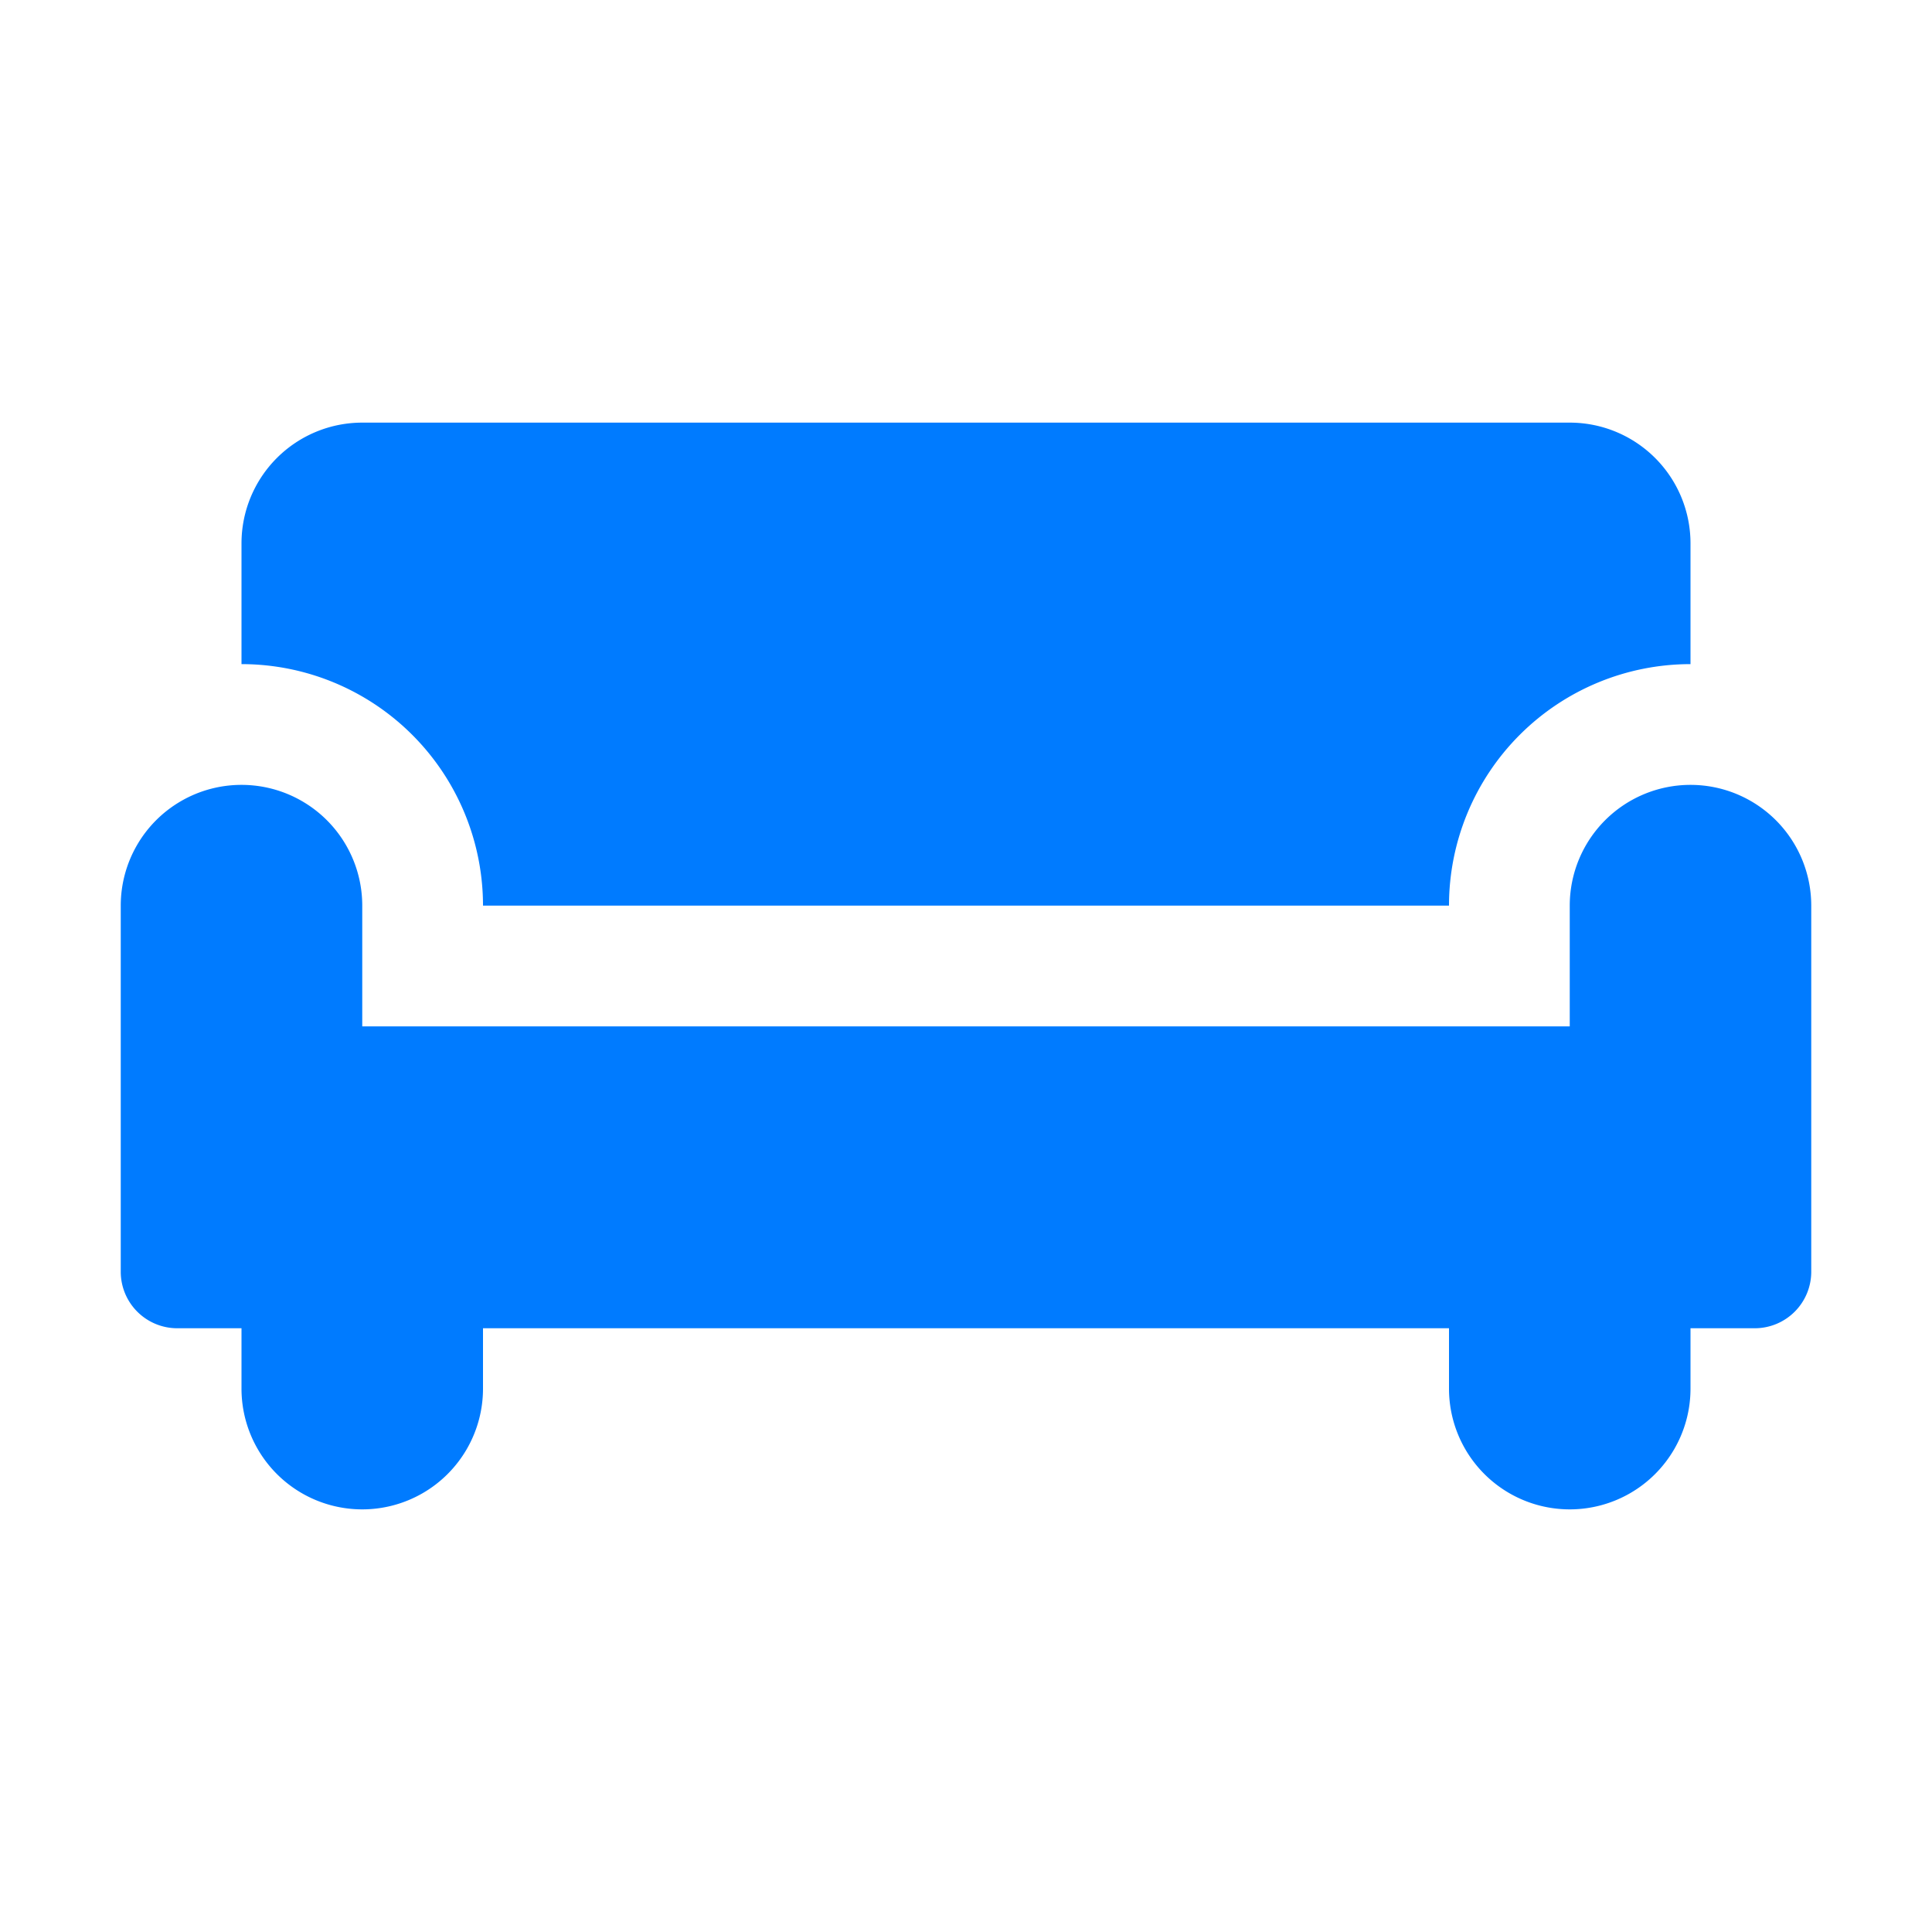
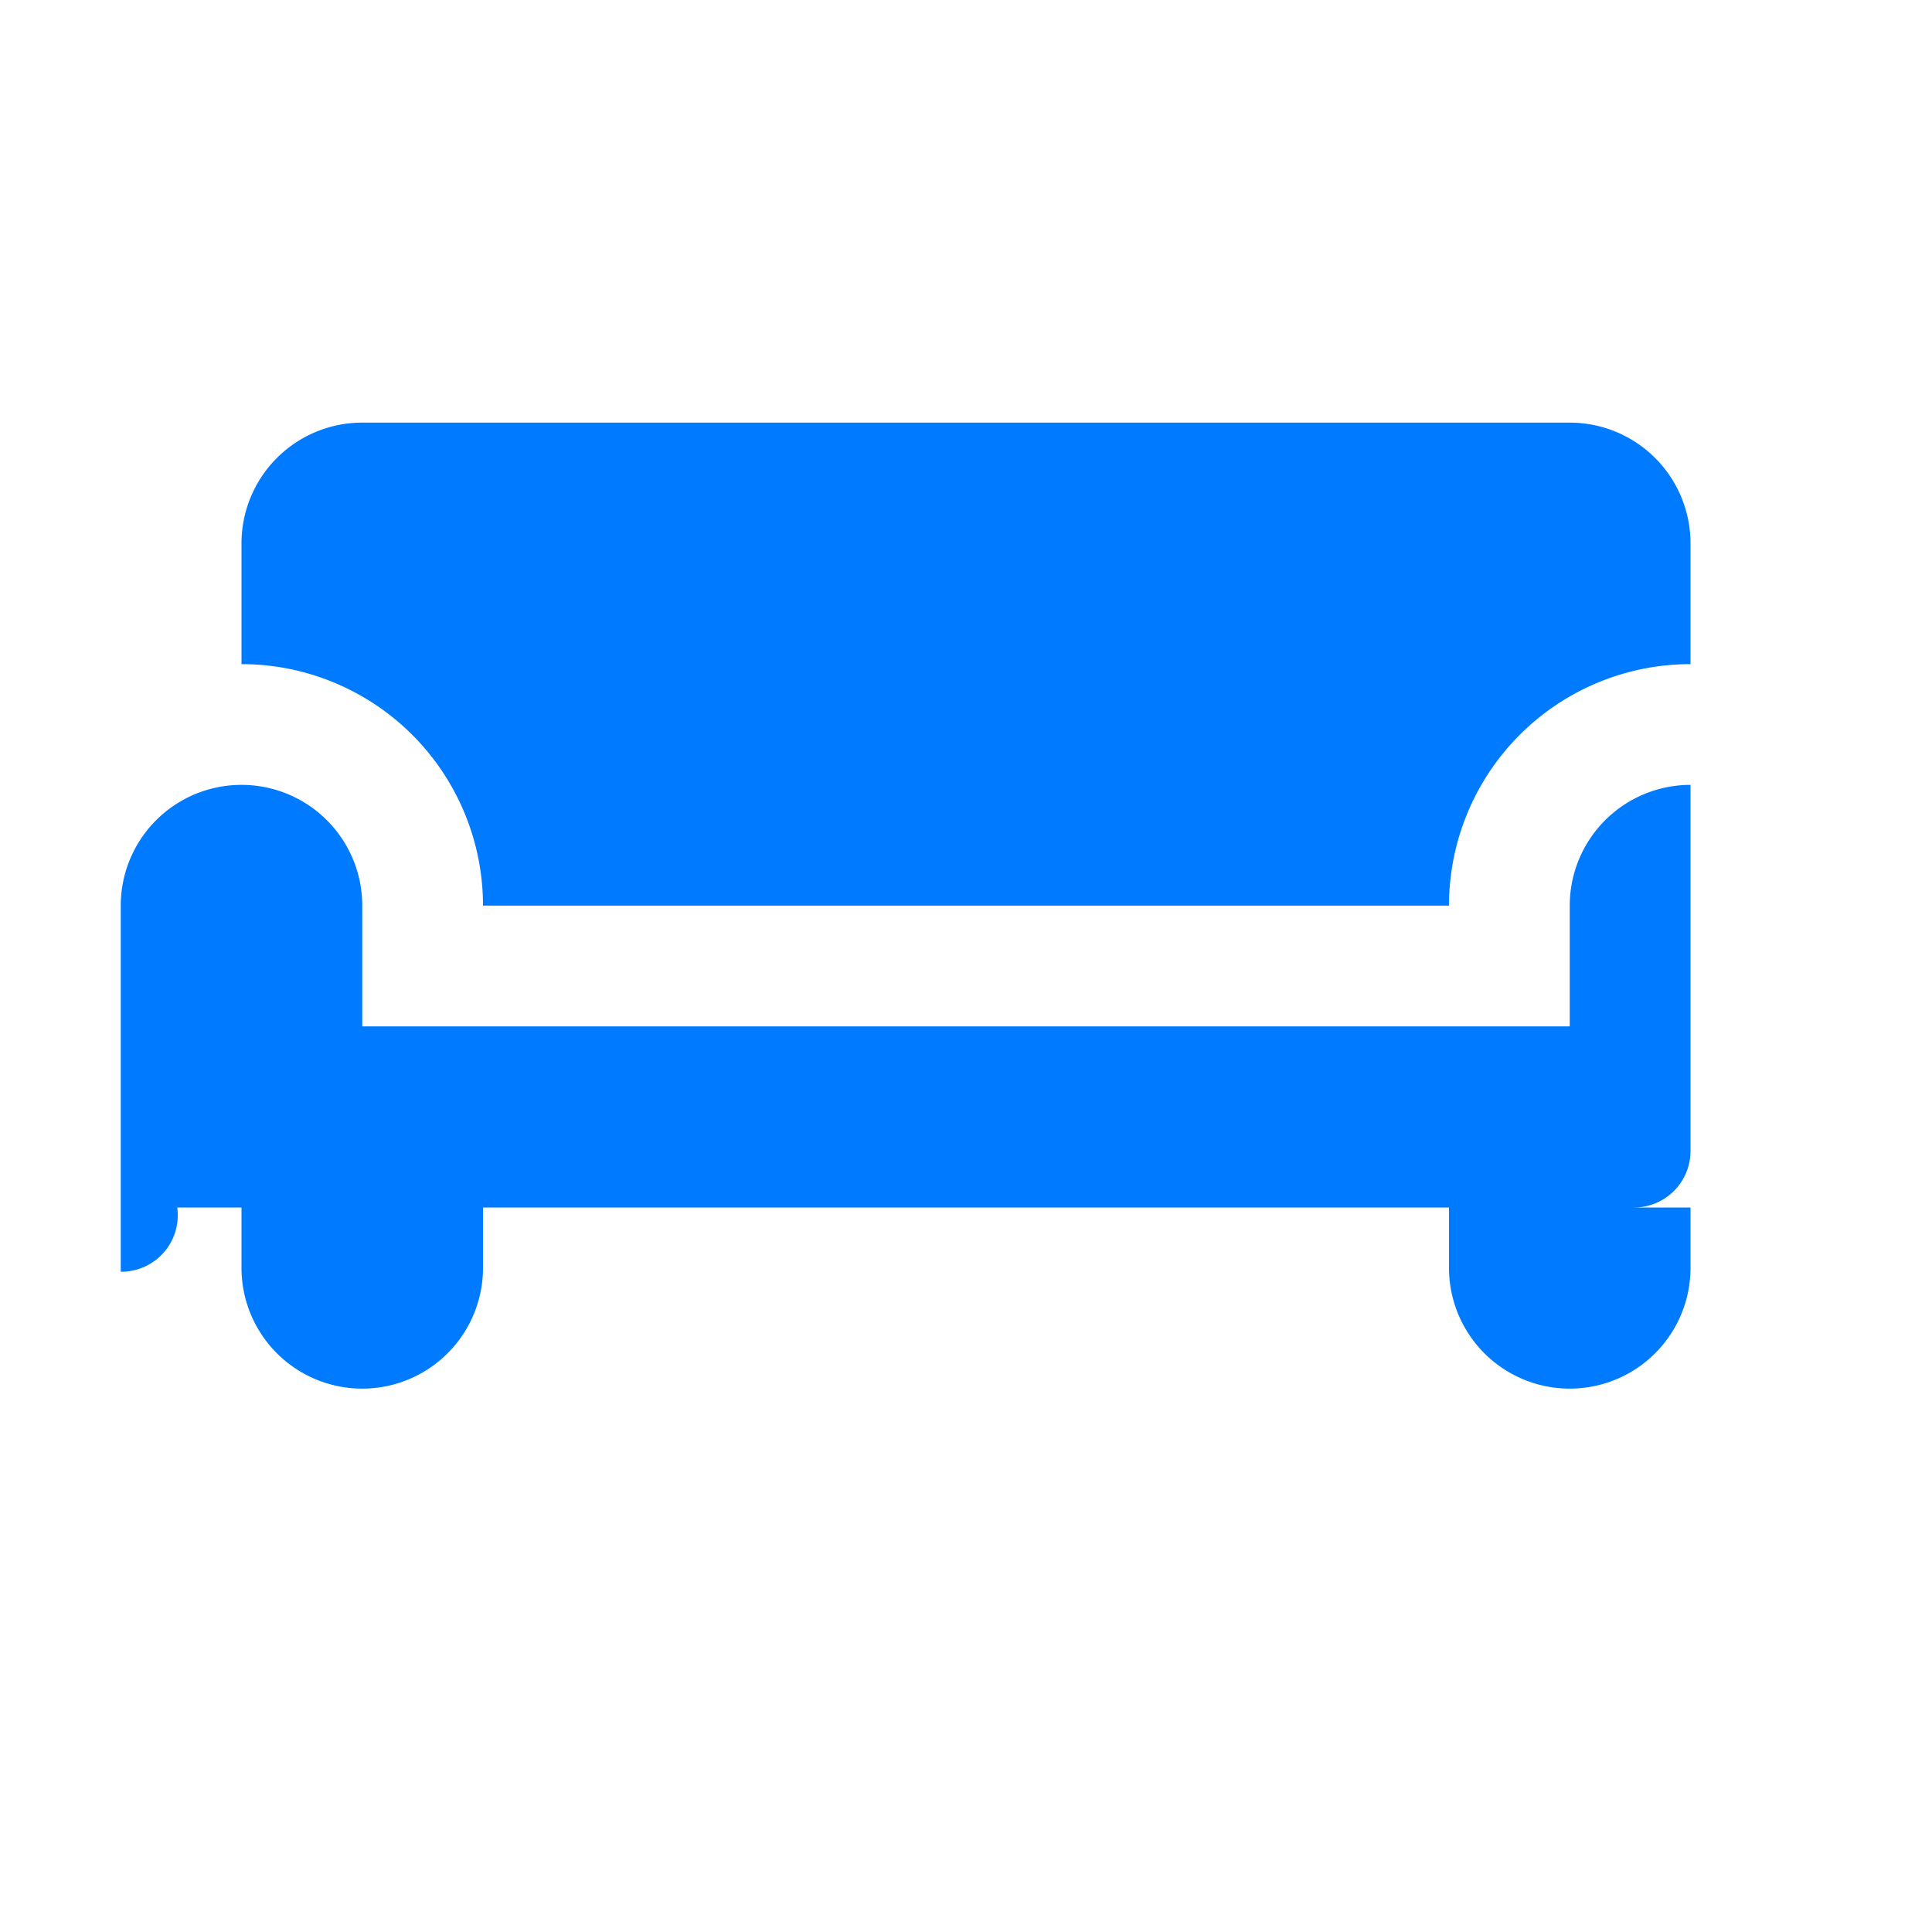
<svg xmlns="http://www.w3.org/2000/svg" width="80" height="80" viewBox="0 0 32 32">
-   <rect width="32" height="32" fill="none" />
-   <path fill="#007BFF" d="M28 13a2 2 0 0 1 2 2v6.064a.936.936 0 0 1-.936.936H28v1a2 2 0 0 1-4 0v-1H8v1a2 2 0 0 1-4 0v-1H2.936A.936.936 0 0 1 2 21.064V15a2 2 0 0 1 4 0v2h20v-2a2 2 0 0 1 2-2M8 15a4 4 0 0 0-4-4V9a2 2 0 0 1 2-2h20a2 2 0 0 1 2 2v2a4 4 0 0 0-4 4z" />
+   <path fill="#007BFF" d="M28 13v6.064a.936.936 0 0 1-.936.936H28v1a2 2 0 0 1-4 0v-1H8v1a2 2 0 0 1-4 0v-1H2.936A.936.936 0 0 1 2 21.064V15a2 2 0 0 1 4 0v2h20v-2a2 2 0 0 1 2-2M8 15a4 4 0 0 0-4-4V9a2 2 0 0 1 2-2h20a2 2 0 0 1 2 2v2a4 4 0 0 0-4 4z" />
</svg>